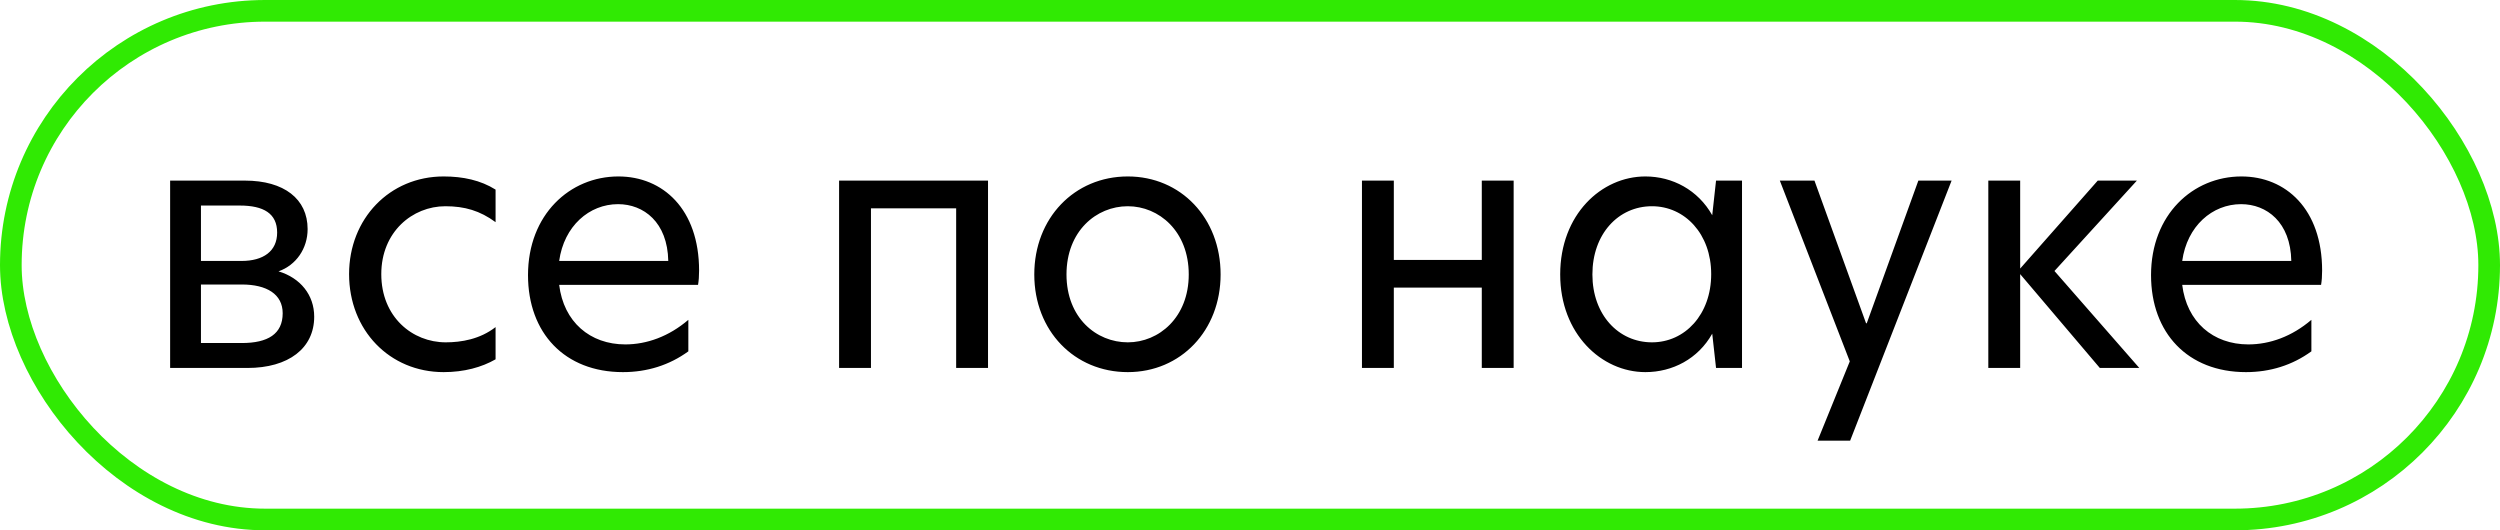
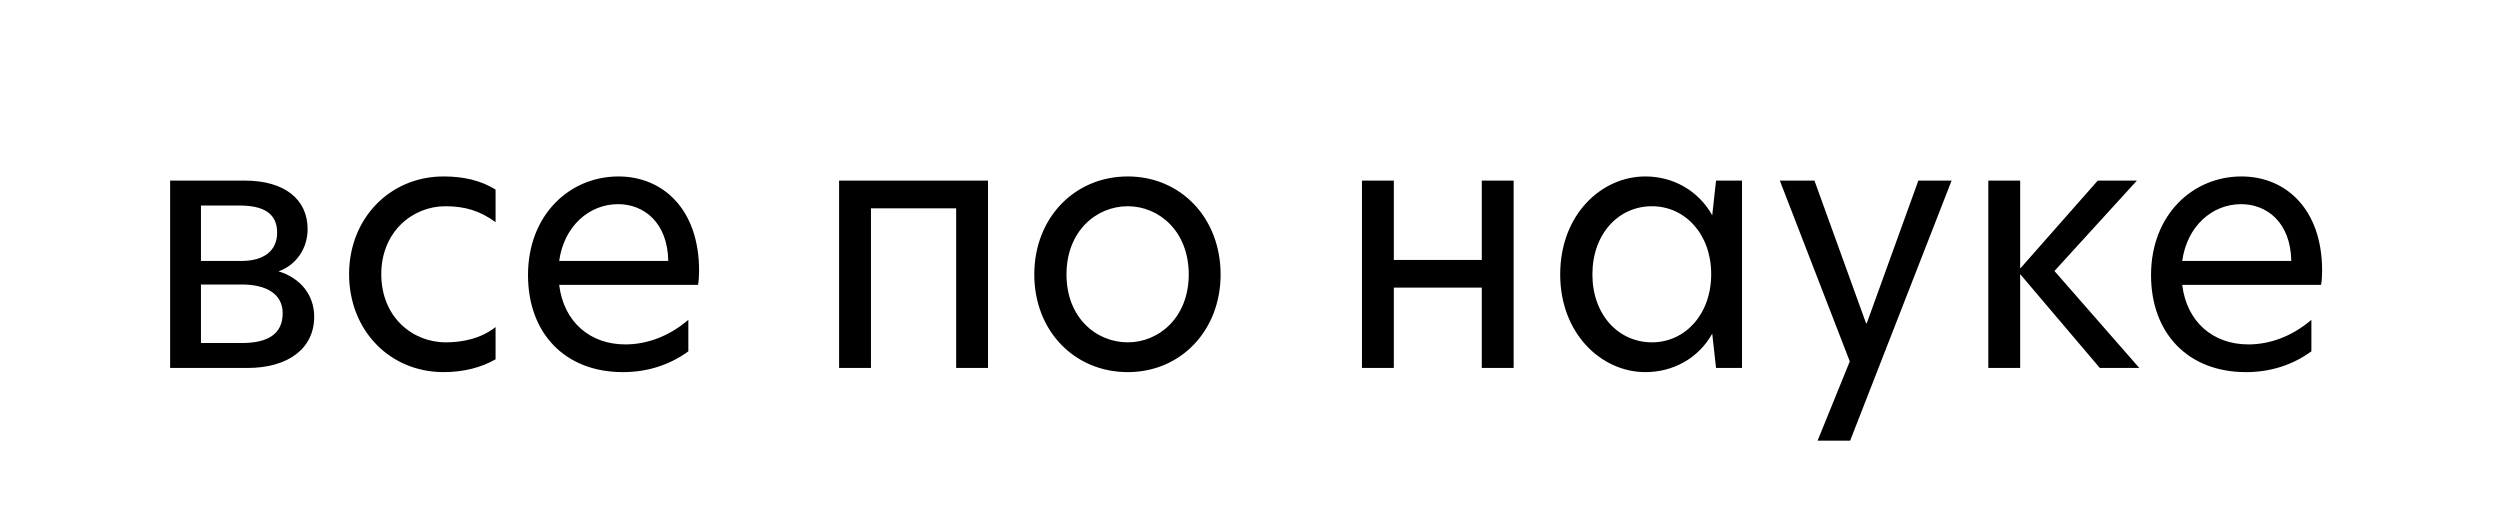
<svg xmlns="http://www.w3.org/2000/svg" width="231" height="49" viewBox="0 0 231 49" fill="none">
  <path d="M25.736 25.072C27.752 25.68 29.032 27.248 29.032 29.264C29.032 32.176 26.664 34 22.856 34H15.72V16.688H22.632C26.248 16.688 28.424 18.384 28.424 21.168C28.424 22.96 27.368 24.496 25.736 25.072ZM18.568 18.992V24.112H22.312C24.328 24.112 25.608 23.216 25.608 21.488C25.608 19.728 24.36 18.992 22.152 18.992H18.568ZM22.344 31.696C24.744 31.696 26.12 30.864 26.12 28.944C26.12 27.184 24.648 26.288 22.344 26.288H18.568V31.696H22.344ZM35.231 25.328C35.231 29.296 38.111 31.632 41.184 31.632C42.623 31.632 44.352 31.344 45.791 30.224V33.2C44.511 33.936 42.88 34.384 40.992 34.384C35.999 34.384 32.255 30.512 32.255 25.328C32.255 20.208 35.999 16.304 40.992 16.304C42.783 16.304 44.416 16.656 45.791 17.52V20.528C44.352 19.472 42.944 19.056 41.151 19.056C38.111 19.056 35.231 21.424 35.231 25.328ZM64.596 25.008C64.596 25.52 64.564 25.936 64.499 26.32H51.667C52.084 29.744 54.516 31.824 57.779 31.824C59.764 31.824 61.812 31.088 63.603 29.552V32.464C61.843 33.744 59.795 34.384 57.556 34.384C52.179 34.384 48.788 30.768 48.788 25.424C48.788 19.824 52.66 16.304 57.139 16.304C61.236 16.304 64.596 19.312 64.596 25.008ZM51.667 24.112H61.748C61.684 20.528 59.475 18.864 57.108 18.864C54.452 18.864 52.115 20.88 51.667 24.112ZM77.532 34V16.688H91.293V34H88.349V19.248H80.477V34H77.532ZM104.208 34.384C99.28 34.384 95.568 30.576 95.568 25.36C95.568 20.144 99.28 16.304 104.208 16.304C109.104 16.304 112.784 20.144 112.784 25.36C112.784 30.544 109.104 34.384 104.208 34.384ZM104.208 31.632C107.088 31.632 109.84 29.328 109.84 25.36C109.84 21.36 107.088 19.056 104.208 19.056C101.296 19.056 98.544 21.36 98.544 25.36C98.544 29.36 101.296 31.632 104.208 31.632ZM125.845 34V16.688H128.789V24.016H136.917V16.688H139.861V34H136.917V26.576H128.789V34H125.845ZM152.034 34.384C147.97 34.384 144.162 30.832 144.162 25.36C144.162 19.824 147.97 16.304 152.034 16.304C154.53 16.304 156.898 17.552 158.21 19.888L158.562 16.688H160.962V34H158.562L158.21 30.832C156.898 33.168 154.53 34.384 152.034 34.384ZM152.642 31.632C155.682 31.632 158.114 29.072 158.114 25.328C158.114 21.616 155.682 19.056 152.642 19.056C149.538 19.056 147.138 21.616 147.138 25.36C147.138 29.072 149.538 31.632 152.642 31.632ZM180.328 16.688L170.952 40.72H167.944L170.92 33.392L164.456 16.688H167.656L172.424 29.872H172.488L177.256 16.688H180.328ZM197.672 34H194.024L186.664 25.328V34H183.72V16.688H186.664V24.816L193.832 16.688H197.448L189.832 25.04L197.672 34ZM214.564 25.008C214.564 25.52 214.532 25.936 214.468 26.32H201.636C202.052 29.744 204.484 31.824 207.748 31.824C209.732 31.824 211.78 31.088 213.572 29.552V32.464C211.812 33.744 209.764 34.384 207.524 34.384C202.148 34.384 198.756 30.768 198.756 25.424C198.756 19.824 202.628 16.304 207.108 16.304C211.204 16.304 214.564 19.312 214.564 25.008ZM201.636 24.112H211.716C211.652 20.528 209.444 18.864 207.076 18.864C204.42 18.864 202.084 20.88 201.636 24.112Z" fill="black" />
-   <rect x="1" y="1" width="229" height="47" rx="23.5" stroke="#30EA03" stroke-width="2" />
</svg>